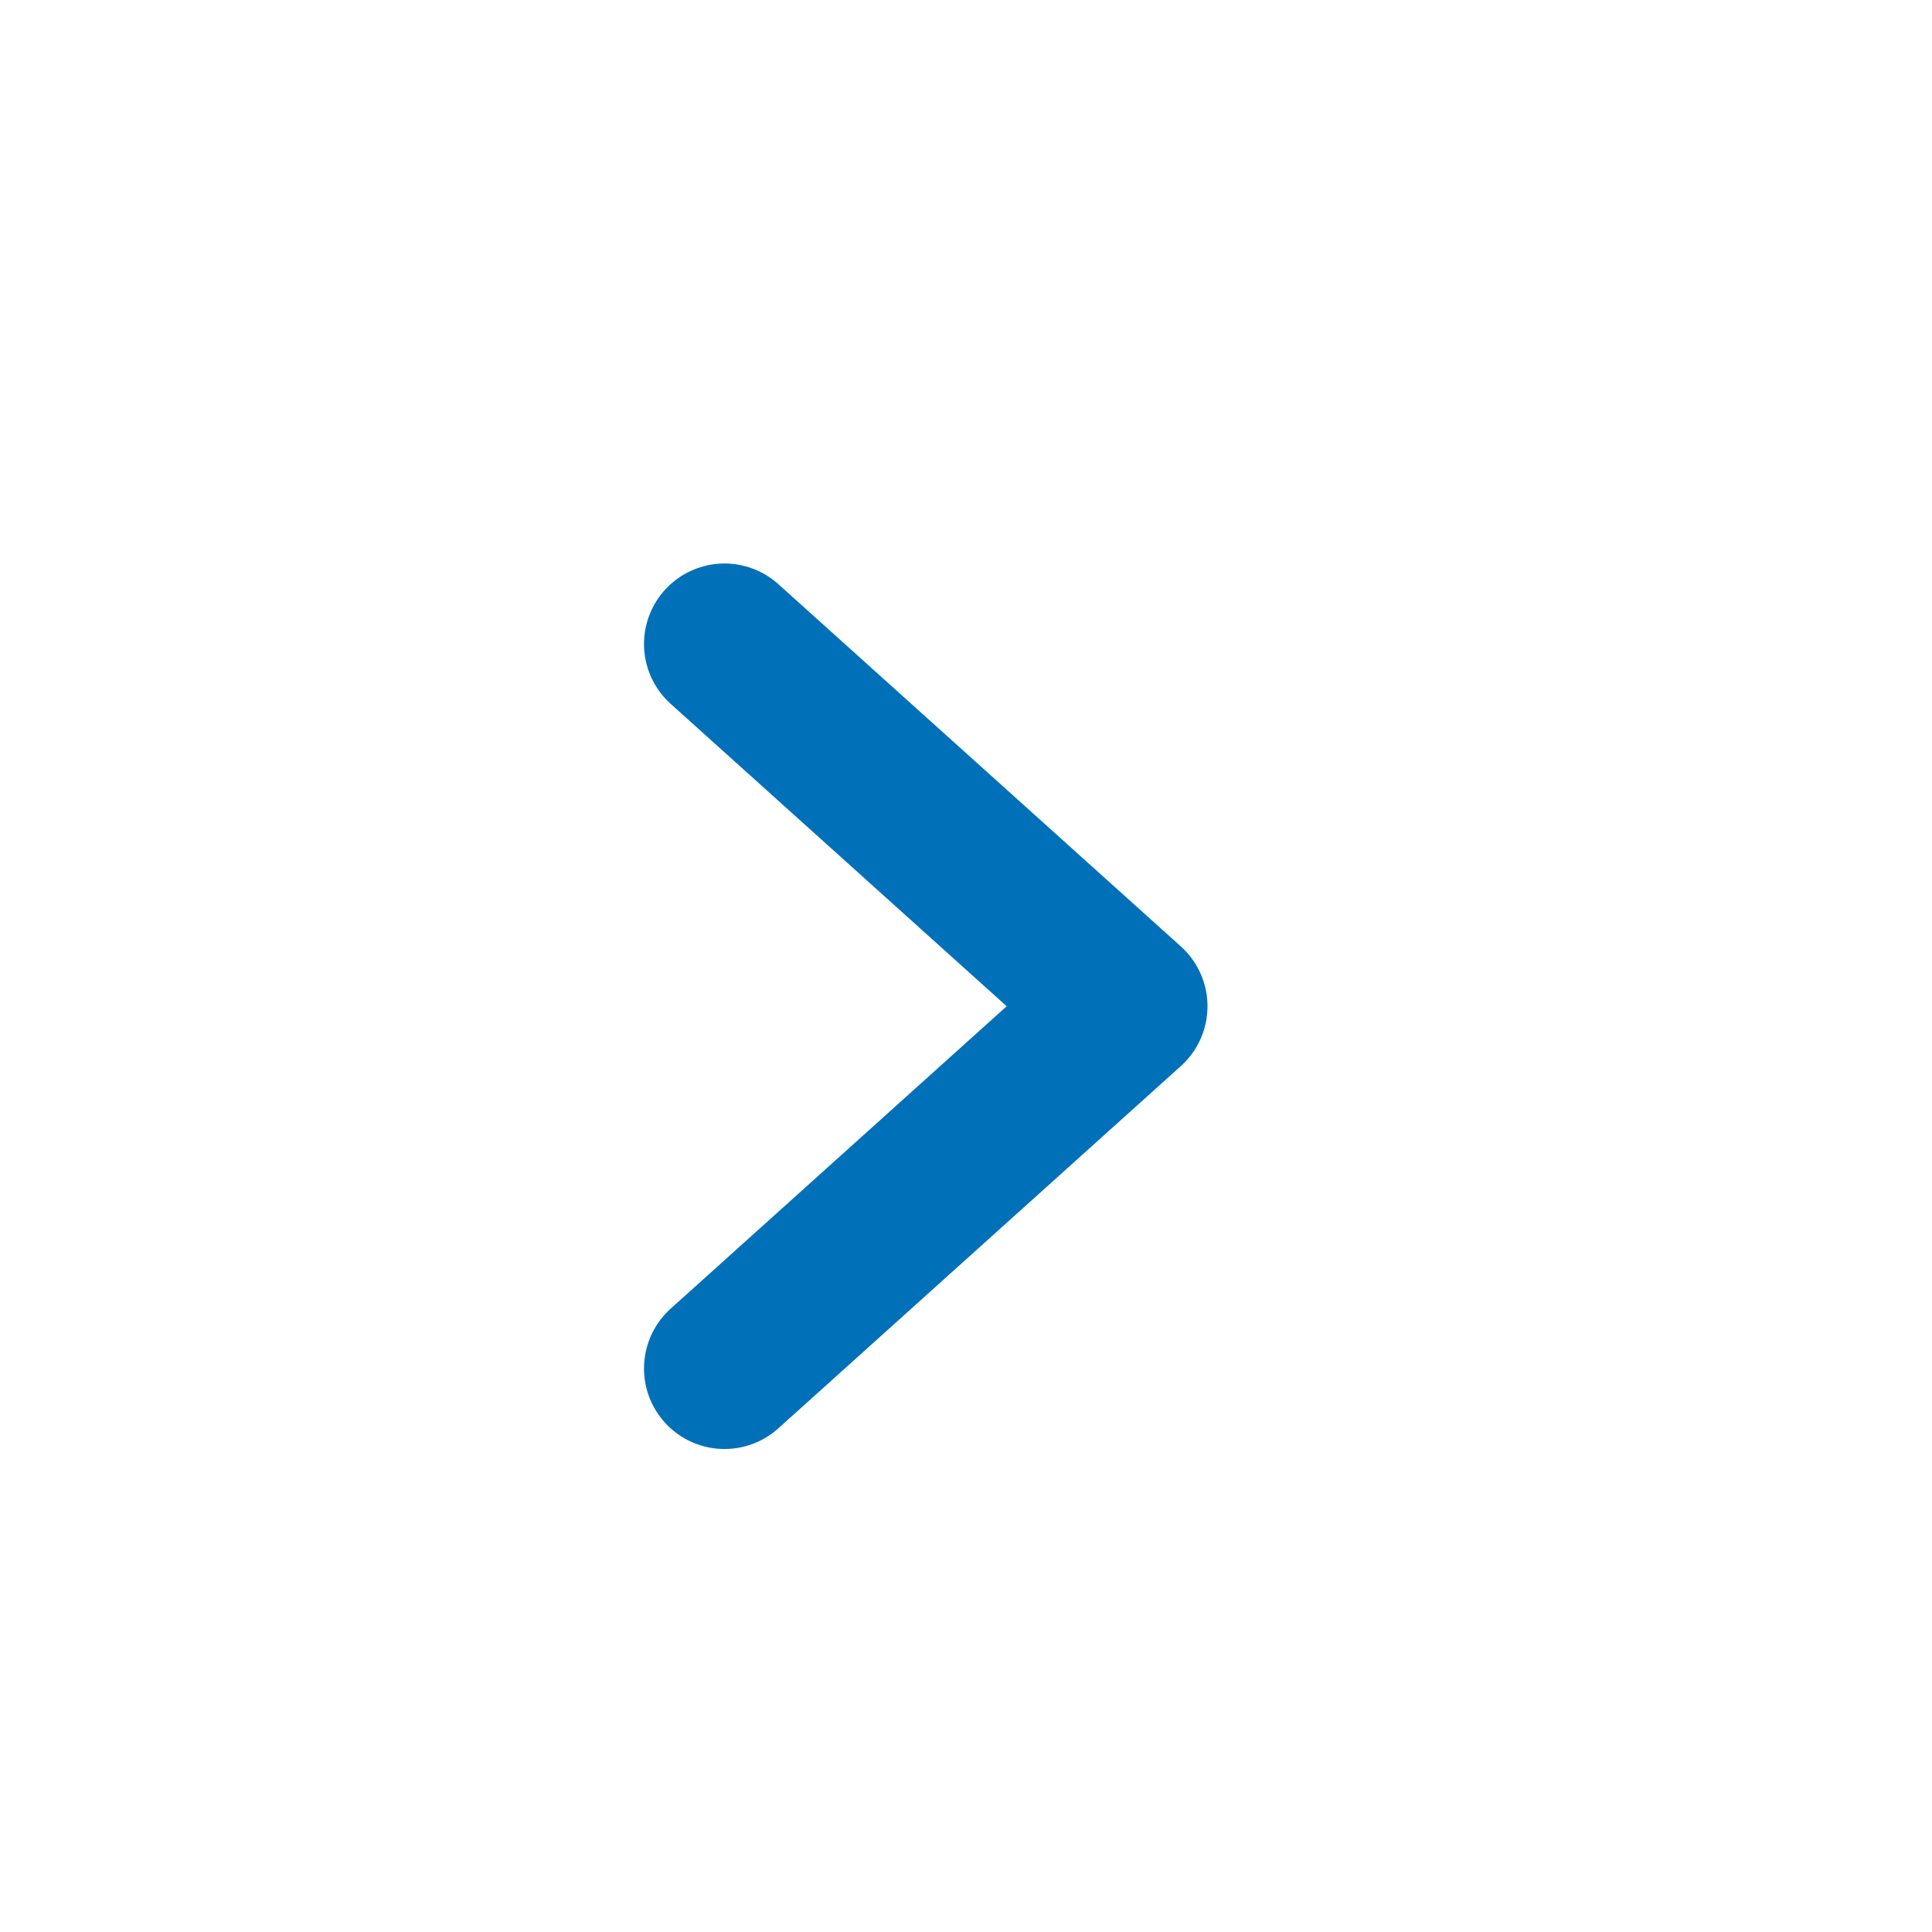
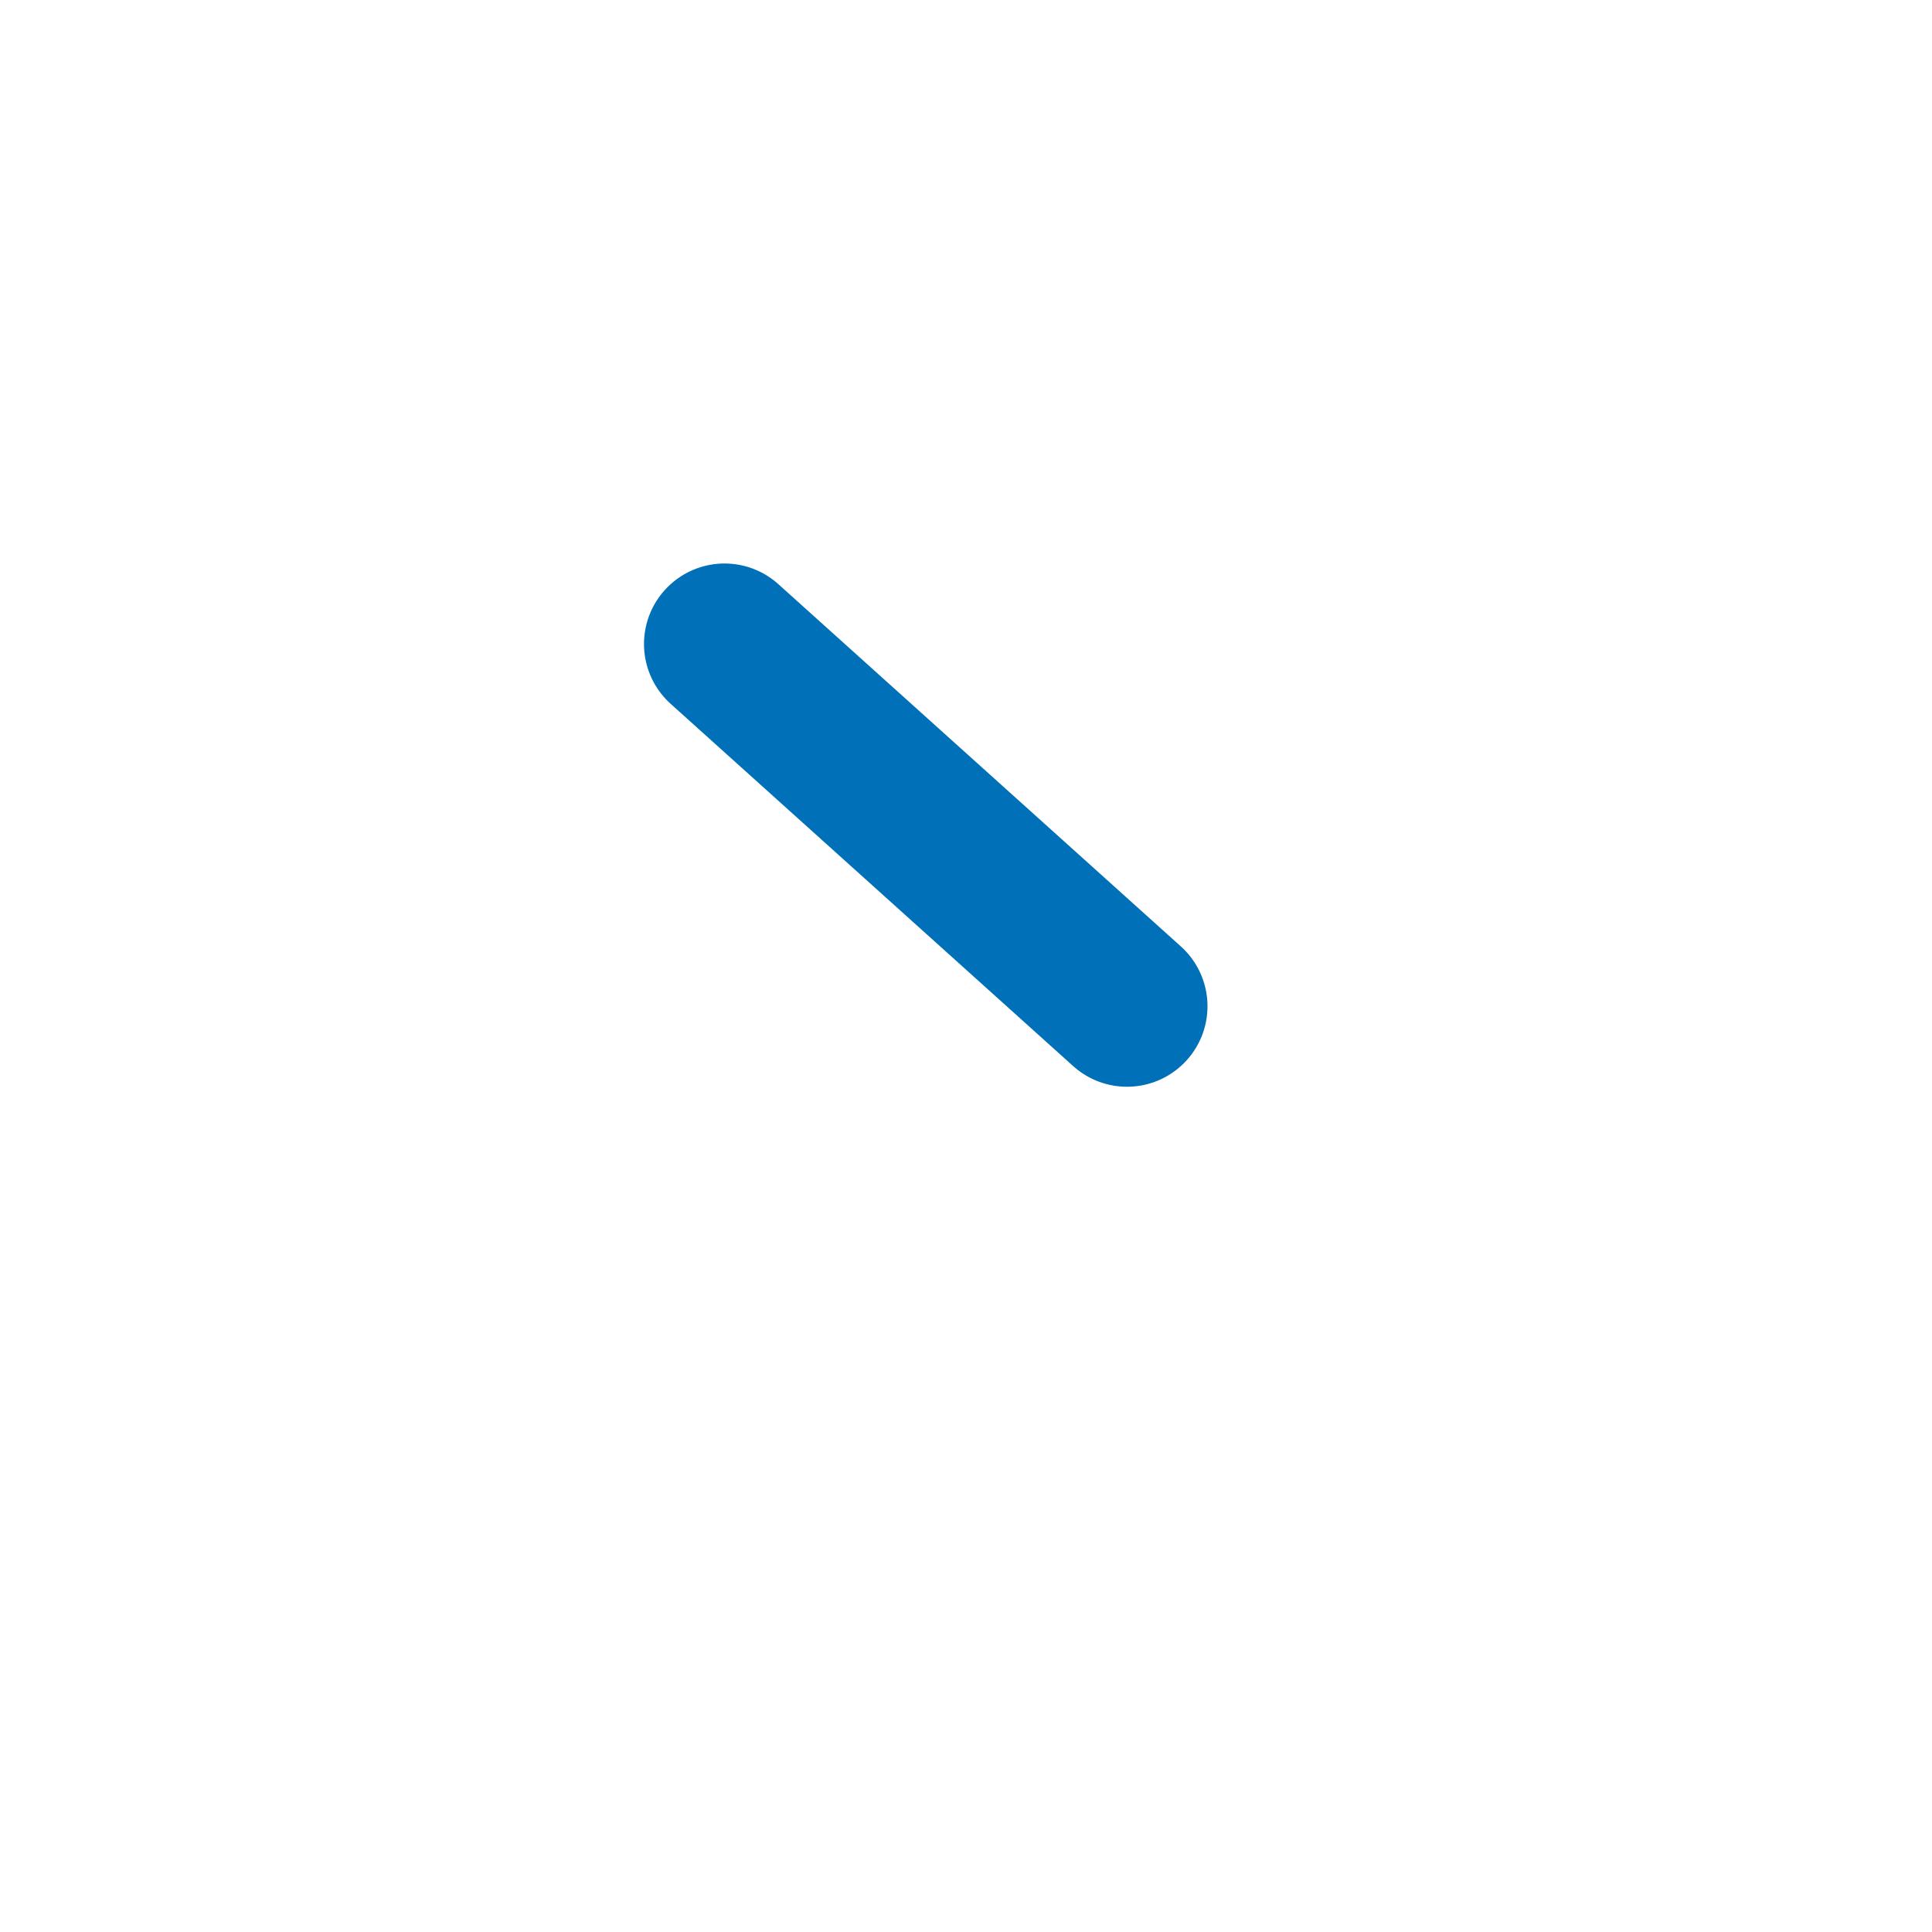
<svg xmlns="http://www.w3.org/2000/svg" width="24" height="24" viewBox="0 0 24 24" fill="none">
-   <path d="M9 8L14 12.5L9 17" stroke="#0071B8" stroke-width="2" stroke-linecap="round" stroke-linejoin="round" />
+   <path d="M9 8L14 12.5" stroke="#0071B8" stroke-width="2" stroke-linecap="round" stroke-linejoin="round" />
</svg>